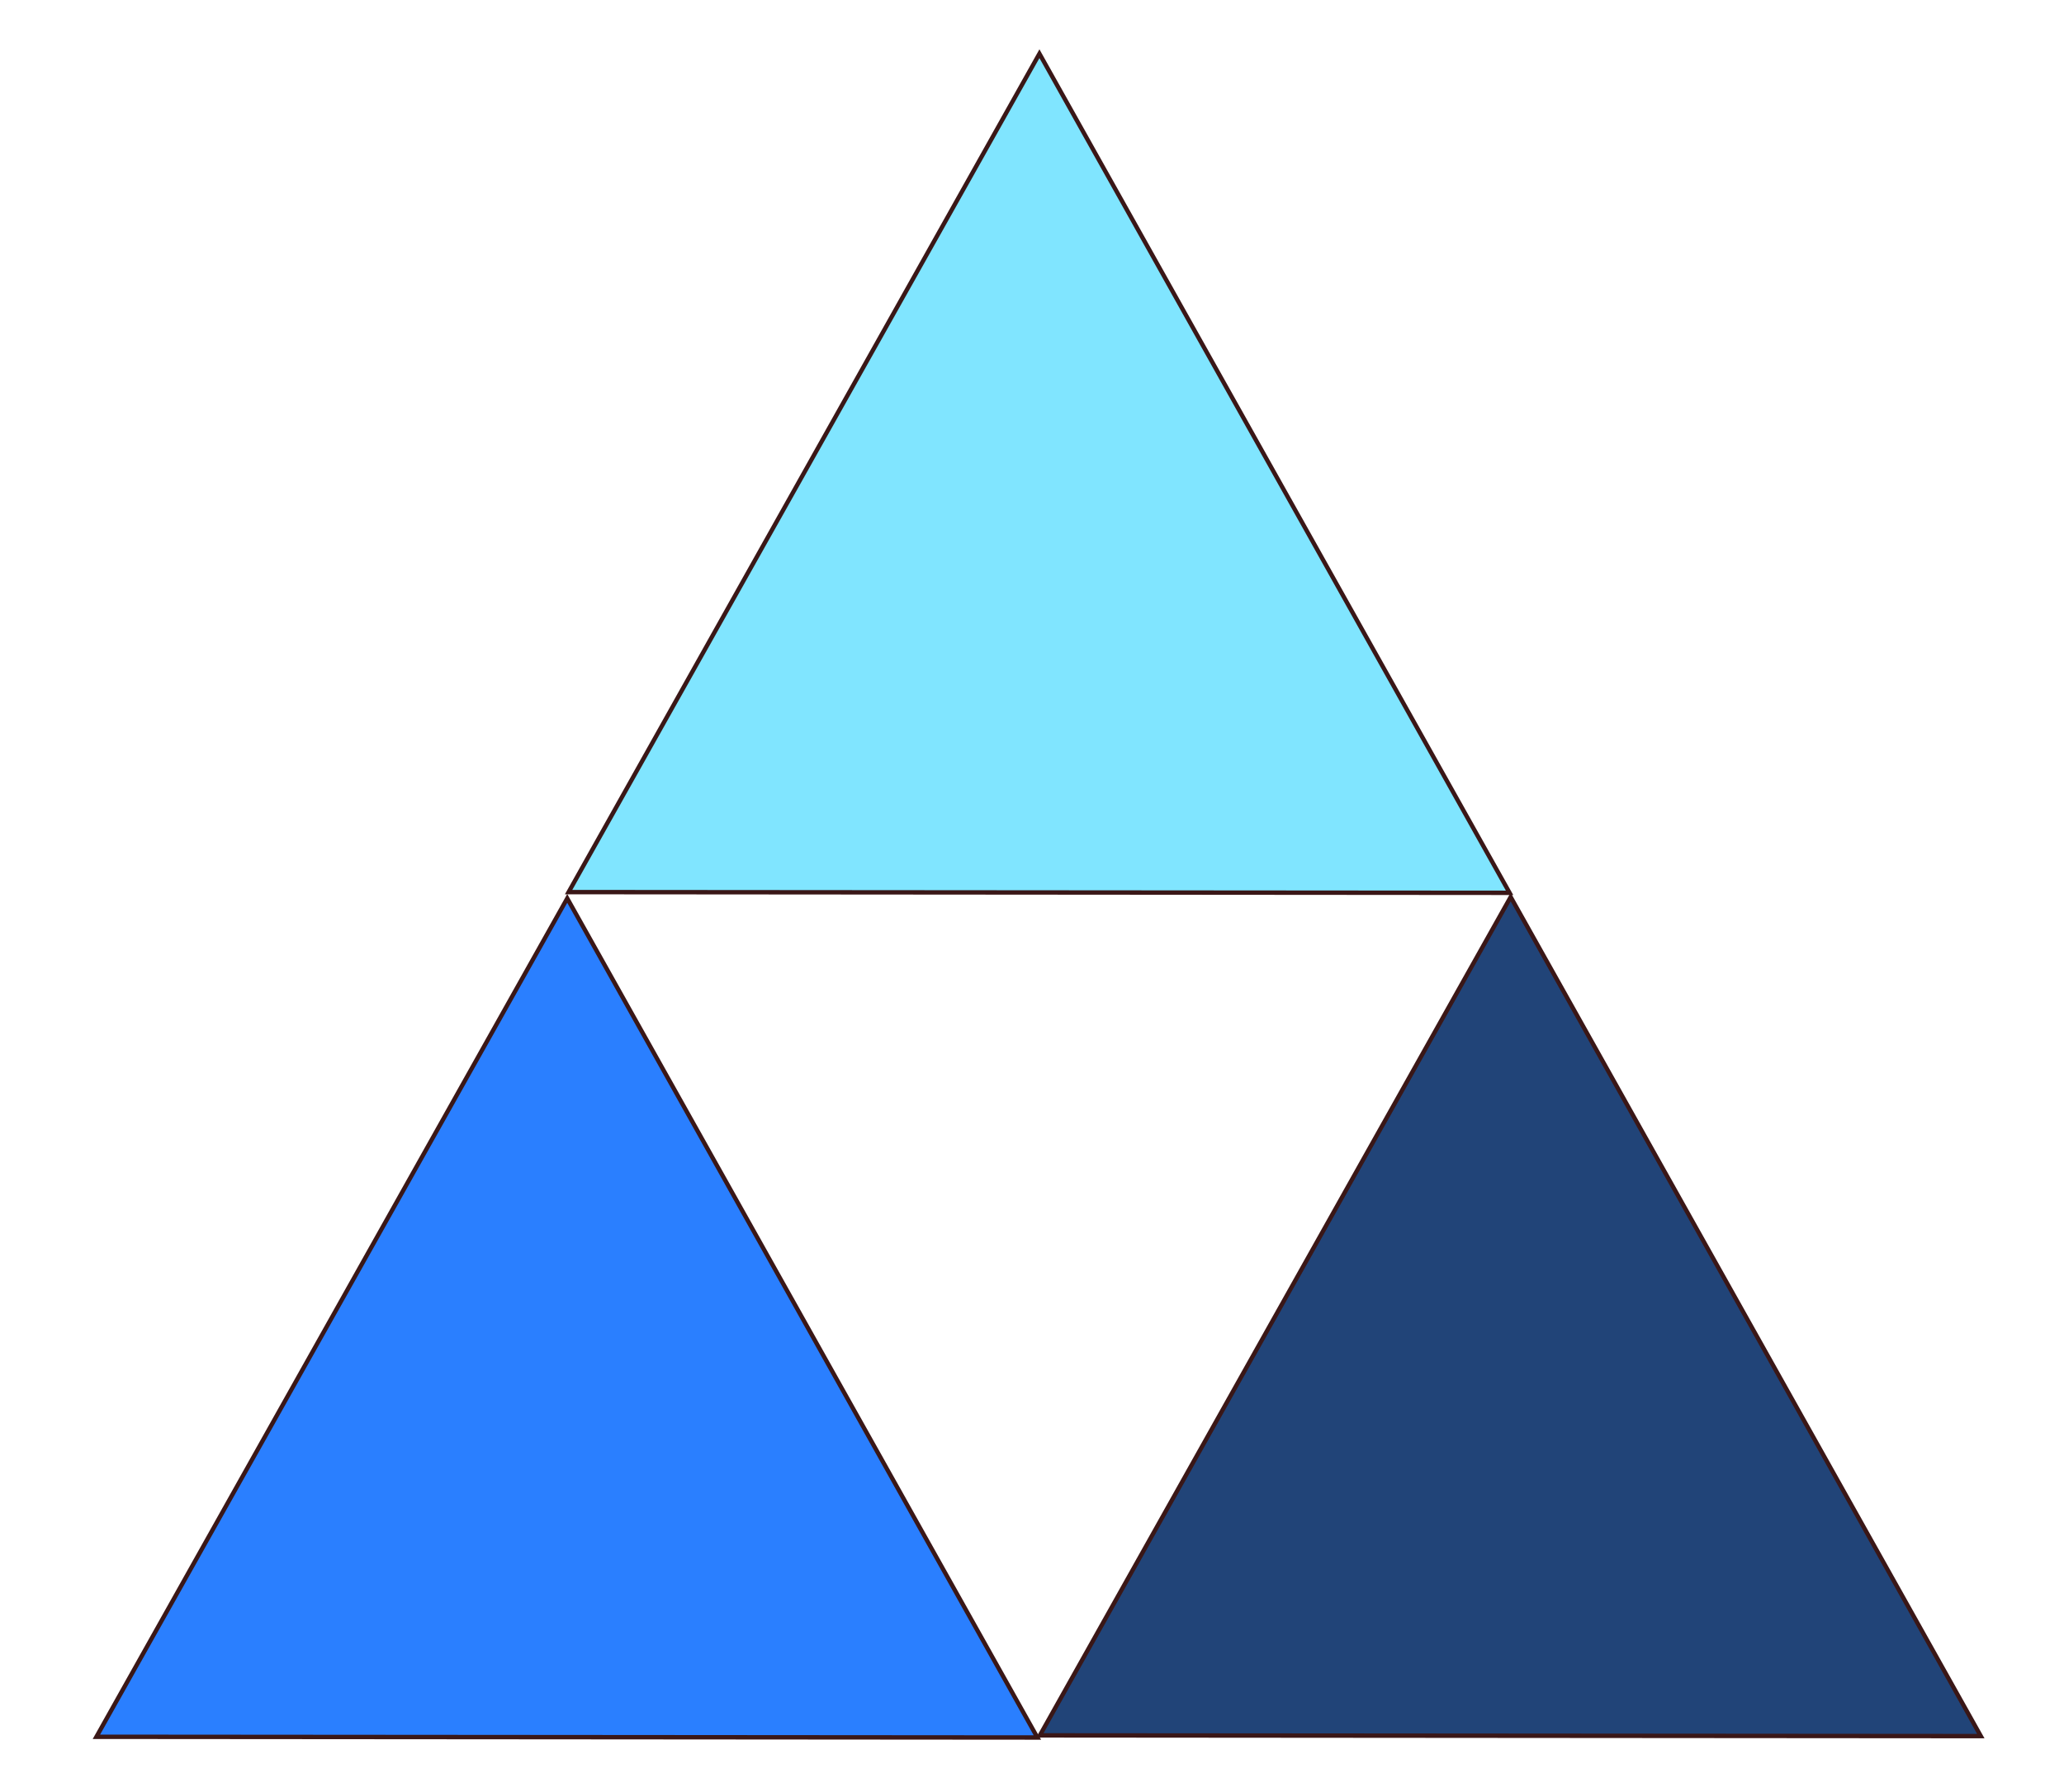
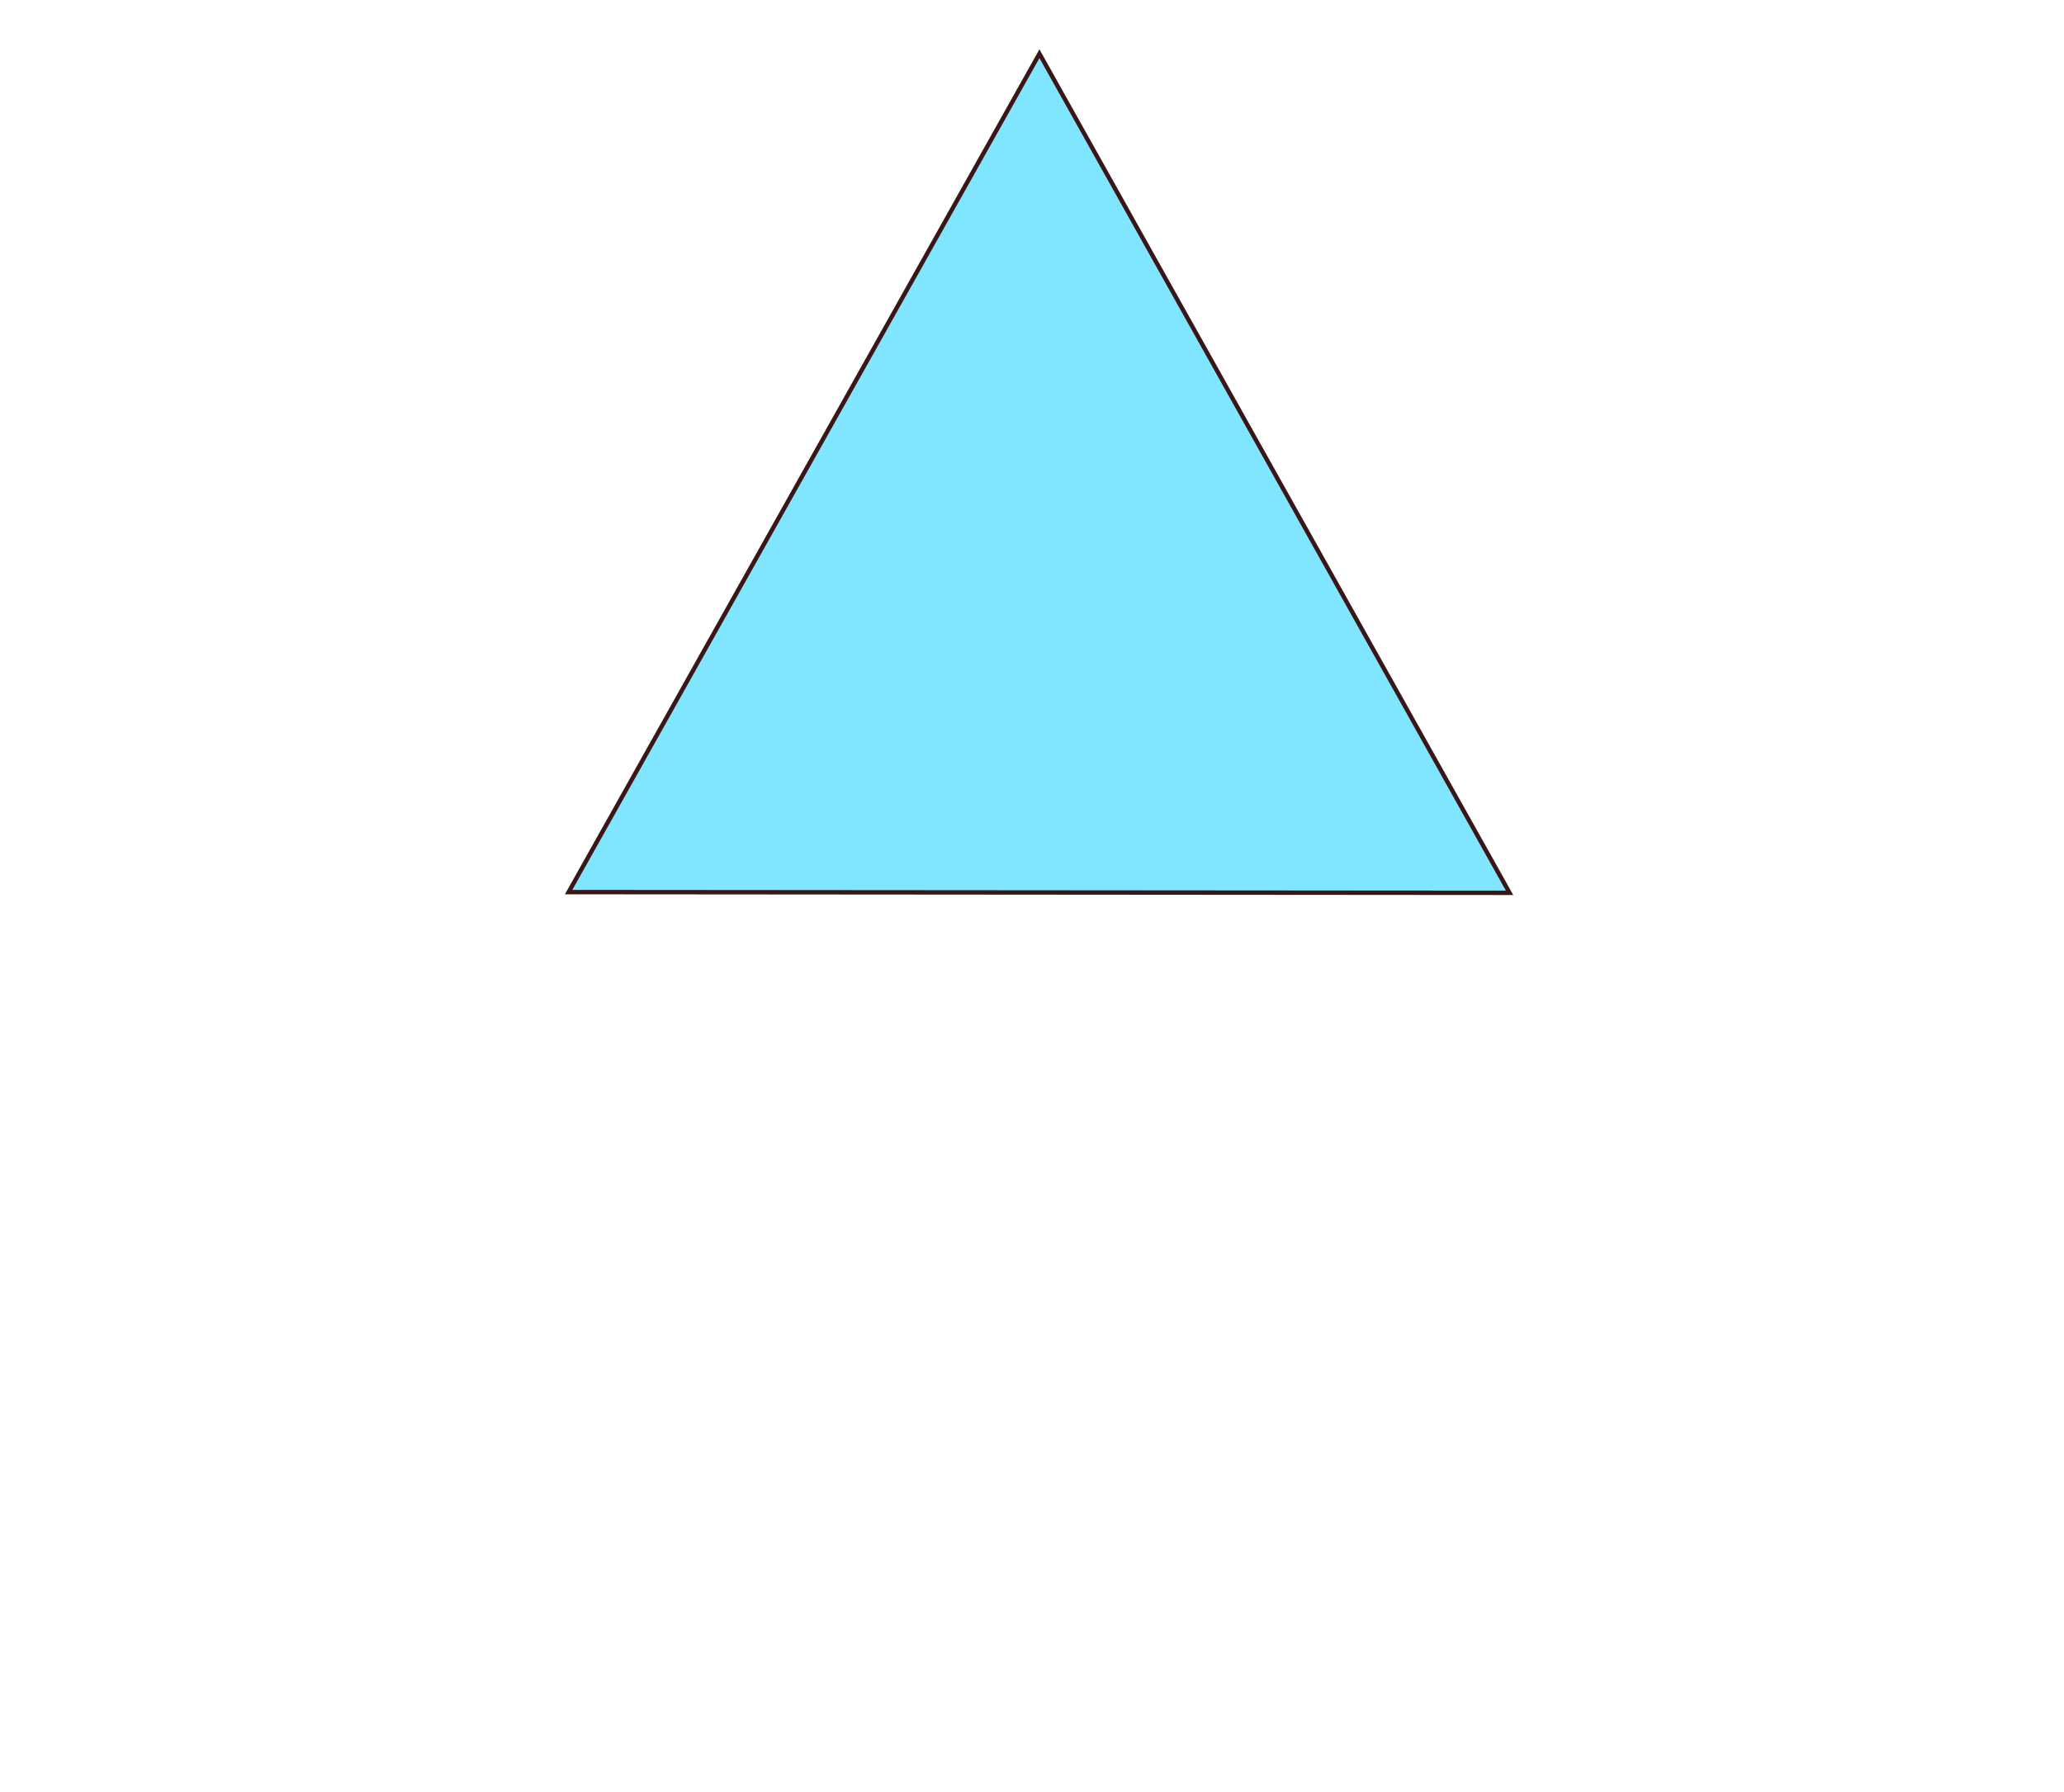
<svg xmlns="http://www.w3.org/2000/svg" xmlns:ns1="http://www.inkscape.org/namespaces/inkscape" xmlns:ns2="http://sodipodi.sourceforge.net/DTD/sodipodi-0.dtd" width="440.869" height="382.863" id="svg2" version="1.1" ns1:version="0.47 r22583" ns2:docname="triangulos.svg">
  <defs id="defs4">
    <ns1:perspective ns2:type="inkscape:persp3d" ns1:vp_x="0 : 526.18109 : 1" ns1:vp_y="0 : 1000 : 0" ns1:vp_z="744.09448 : 526.18109 : 1" ns1:persp3d-origin="372.04724 : 350.78739 : 1" id="perspective10" />
    <ns1:perspective id="perspective2828" ns1:persp3d-origin="0.5 : 0.33333333 : 1" ns1:vp_z="1 : 0.5 : 1" ns1:vp_y="0 : 1000 : 0" ns1:vp_x="0 : 0.5 : 1" ns2:type="inkscape:persp3d" />
    <ns1:perspective id="perspective2828-2" ns1:persp3d-origin="0.5 : 0.33333333 : 1" ns1:vp_z="1 : 0.5 : 1" ns1:vp_y="0 : 1000 : 0" ns1:vp_x="0 : 0.5 : 1" ns2:type="inkscape:persp3d" />
  </defs>
  <ns2:namedview id="base" pagecolor="#ffffff" bordercolor="#666666" borderopacity="1.0" ns1:pageopacity="0.0" ns1:pageshadow="2" ns1:zoom="0.45211775" ns1:cx="-188.3768" ns1:cy="-153.45331" ns1:document-units="px" ns1:current-layer="layer1" showgrid="false" ns1:window-width="955" ns1:window-height="928" ns1:window-x="0" ns1:window-y="25" ns1:window-maximized="0" showborder="true" />
  <g ns1:label="Capa 1" ns1:groupmode="layer" id="layer1" transform="translate(-134.182,-62.352)">
    <g id="g2817" transform="matrix(0.915,-0.01,0.01,0.942,28.927,18.154)" ns1:export-xdpi="90" ns1:export-ydpi="90" ns1:export-filename="/home/mmiranda/Escritorio/SEDI/Evaluación del Desempeño Individual/imágenes/triangulos.png">
      <path transform="translate(8.061,-74.751)" d="m 456.589,329.093 -109.817,-1.247 -109.817,-1.247 55.988,-94.48 55.988,-94.48 53.828,95.727 53.828,95.727 z" ns1:randomized="0" ns1:rounded="0" ns1:flatsided="false" ns2:arg2="1.5821526" ns2:arg1="0.53495507" ns2:r2="63.406689" ns2:r1="126.81338" ns2:cy="264.44321" ns2:cx="347.49249" ns2:sides="3" id="path2816" style="fill:#80e5ff;fill-opacity:1;stroke:#3a1717;stroke-opacity:1" ns2:type="star" />
-       <path transform="translate(115.965,117.649)" d="m 456.589,329.093 -109.817,-1.247 -109.817,-1.247 55.988,-94.48 55.988,-94.48 53.828,95.727 53.828,95.727 z" ns1:randomized="0" ns1:rounded="0" ns1:flatsided="false" ns2:arg2="1.5821526" ns2:arg1="0.53495507" ns2:r2="63.406689" ns2:r1="126.81338" ns2:cy="264.44321" ns2:cx="347.49249" ns2:sides="3" id="path2816-3" style="fill:#214478;fill-opacity:1;stroke:#3a1717;stroke-opacity:1" ns2:type="star" />
-       <path transform="translate(-104.248,115.629)" d="m 456.589,329.093 -109.817,-1.247 -109.817,-1.247 55.988,-94.48 55.988,-94.48 53.828,95.727 53.828,95.727 z" ns1:randomized="0" ns1:rounded="0" ns1:flatsided="false" ns2:arg2="1.5821526" ns2:arg1="0.53495507" ns2:r2="63.406689" ns2:r1="126.81338" ns2:cy="264.44321" ns2:cx="347.49249" ns2:sides="3" id="path2816-4" style="fill:#2a7fff;fill-opacity:1;stroke:#3a1717;stroke-opacity:1" ns2:type="star" />
    </g>
  </g>
</svg>